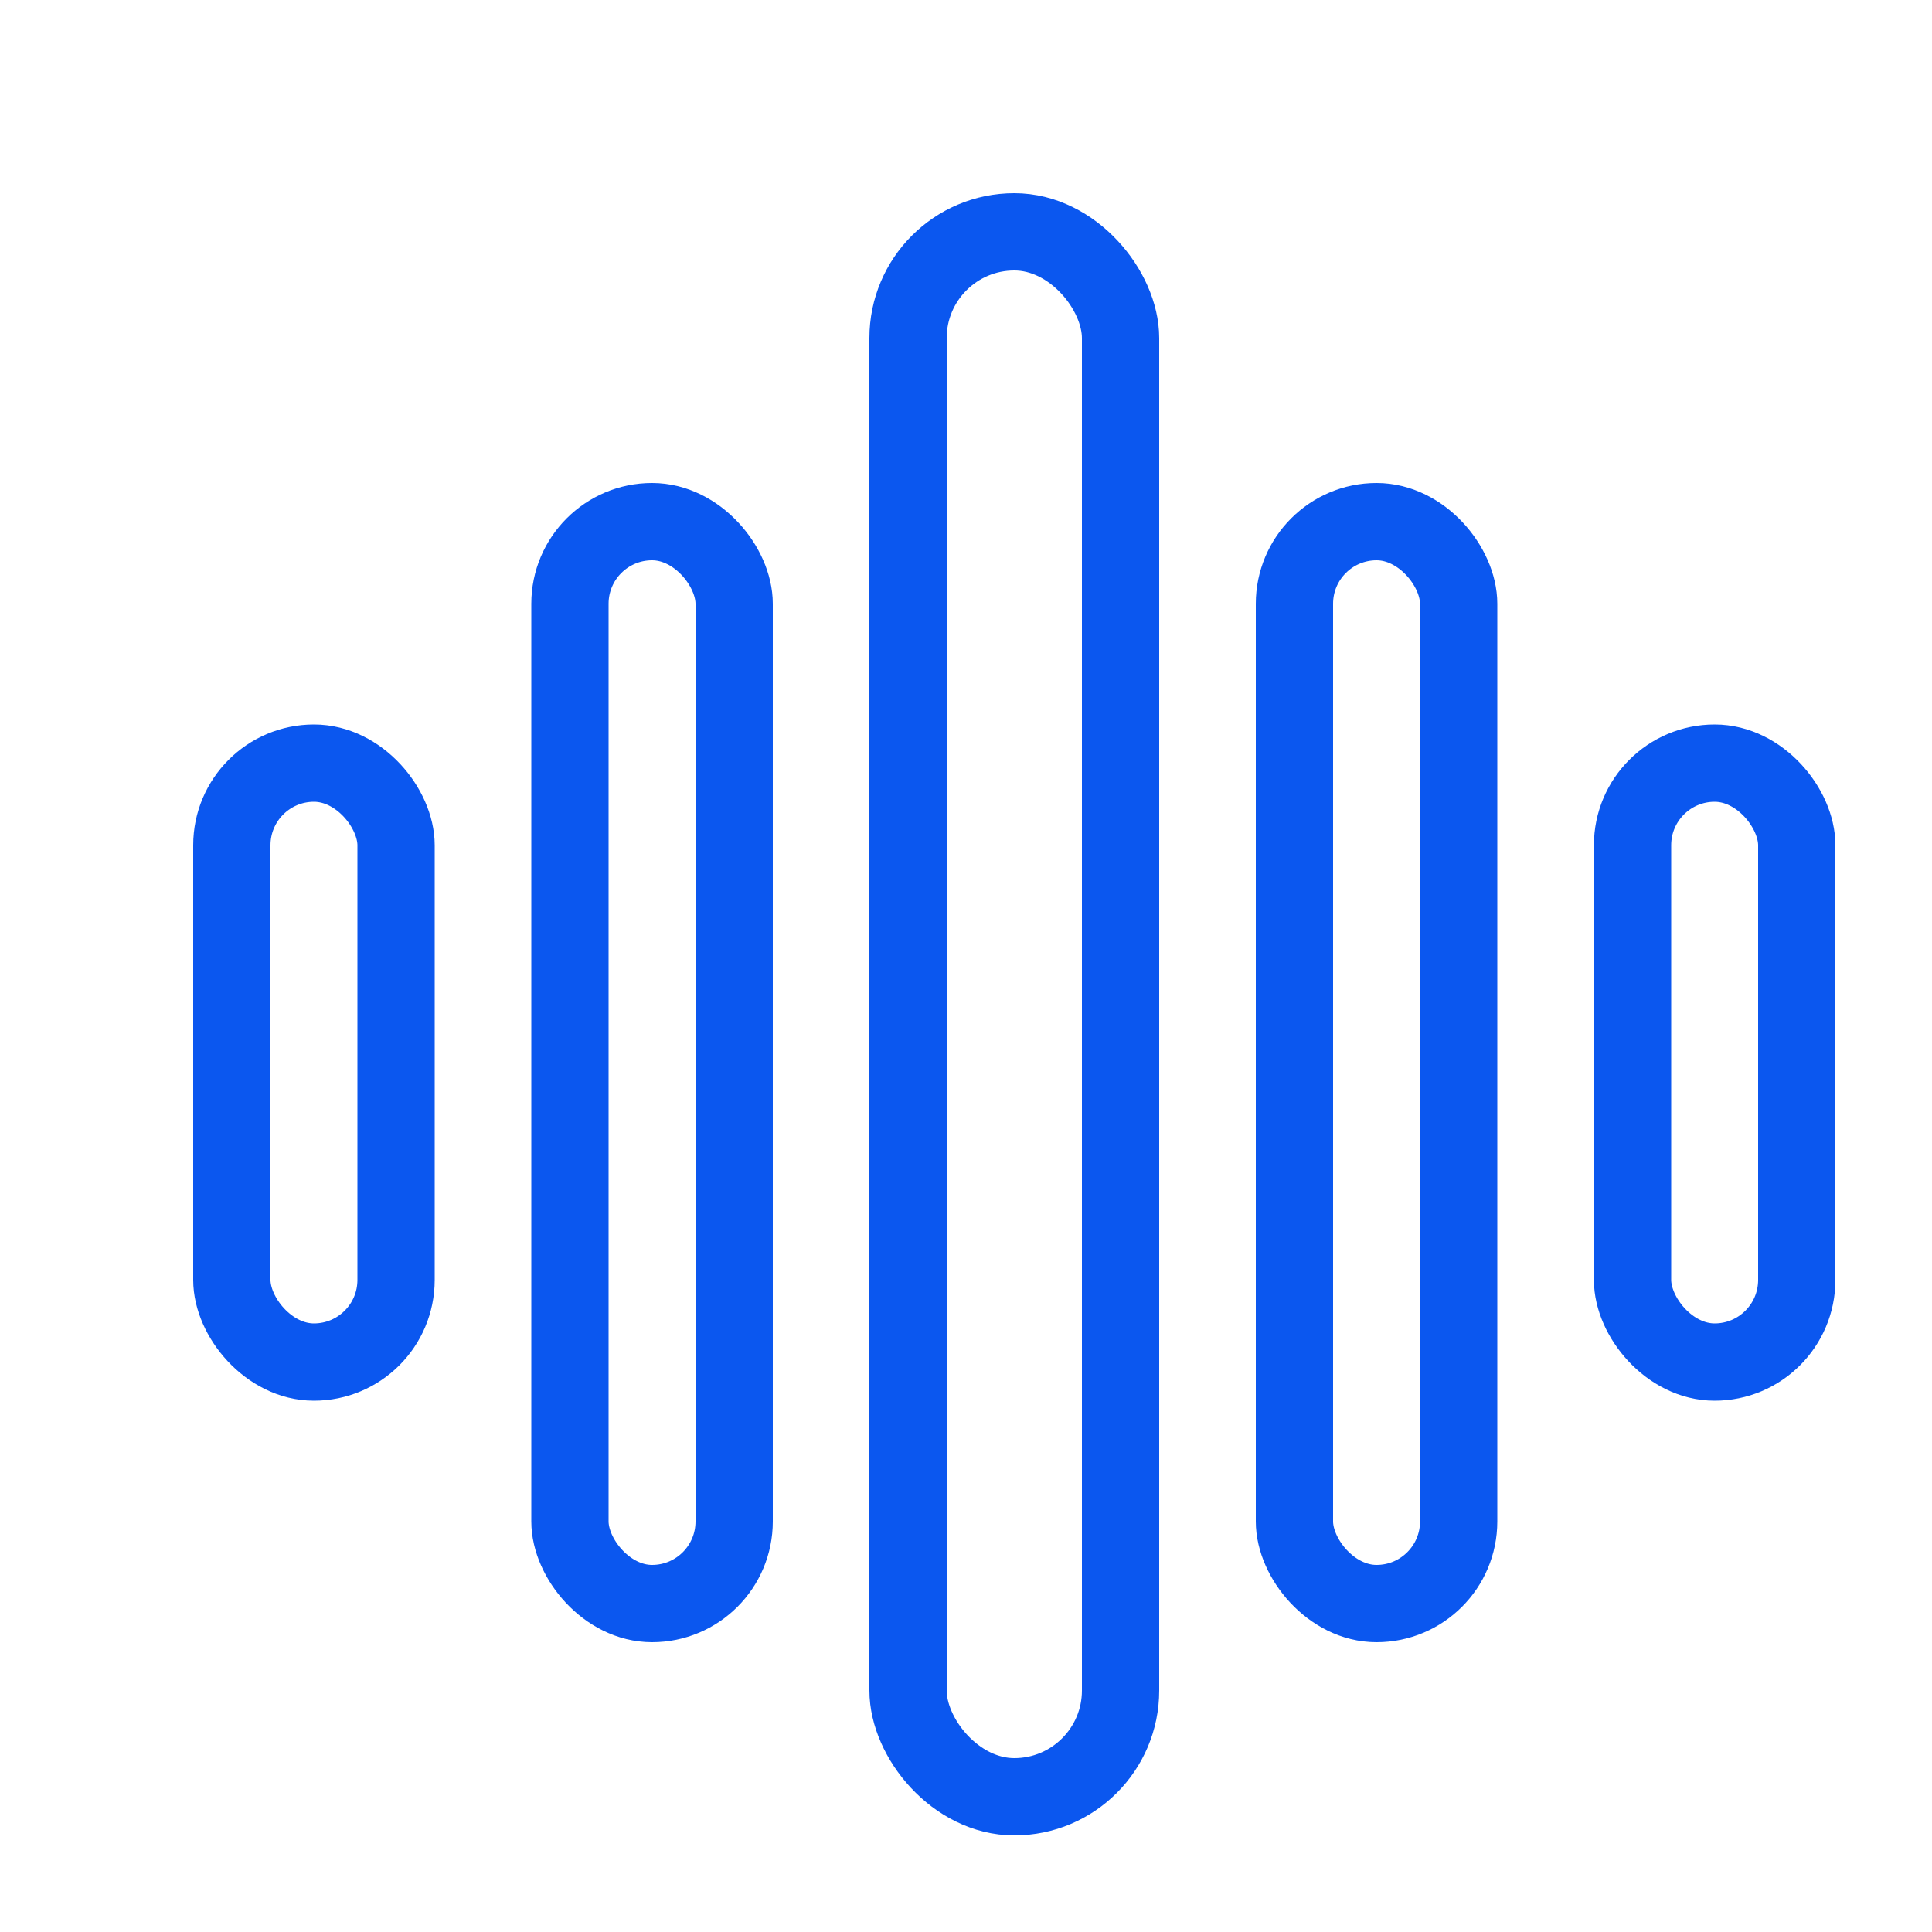
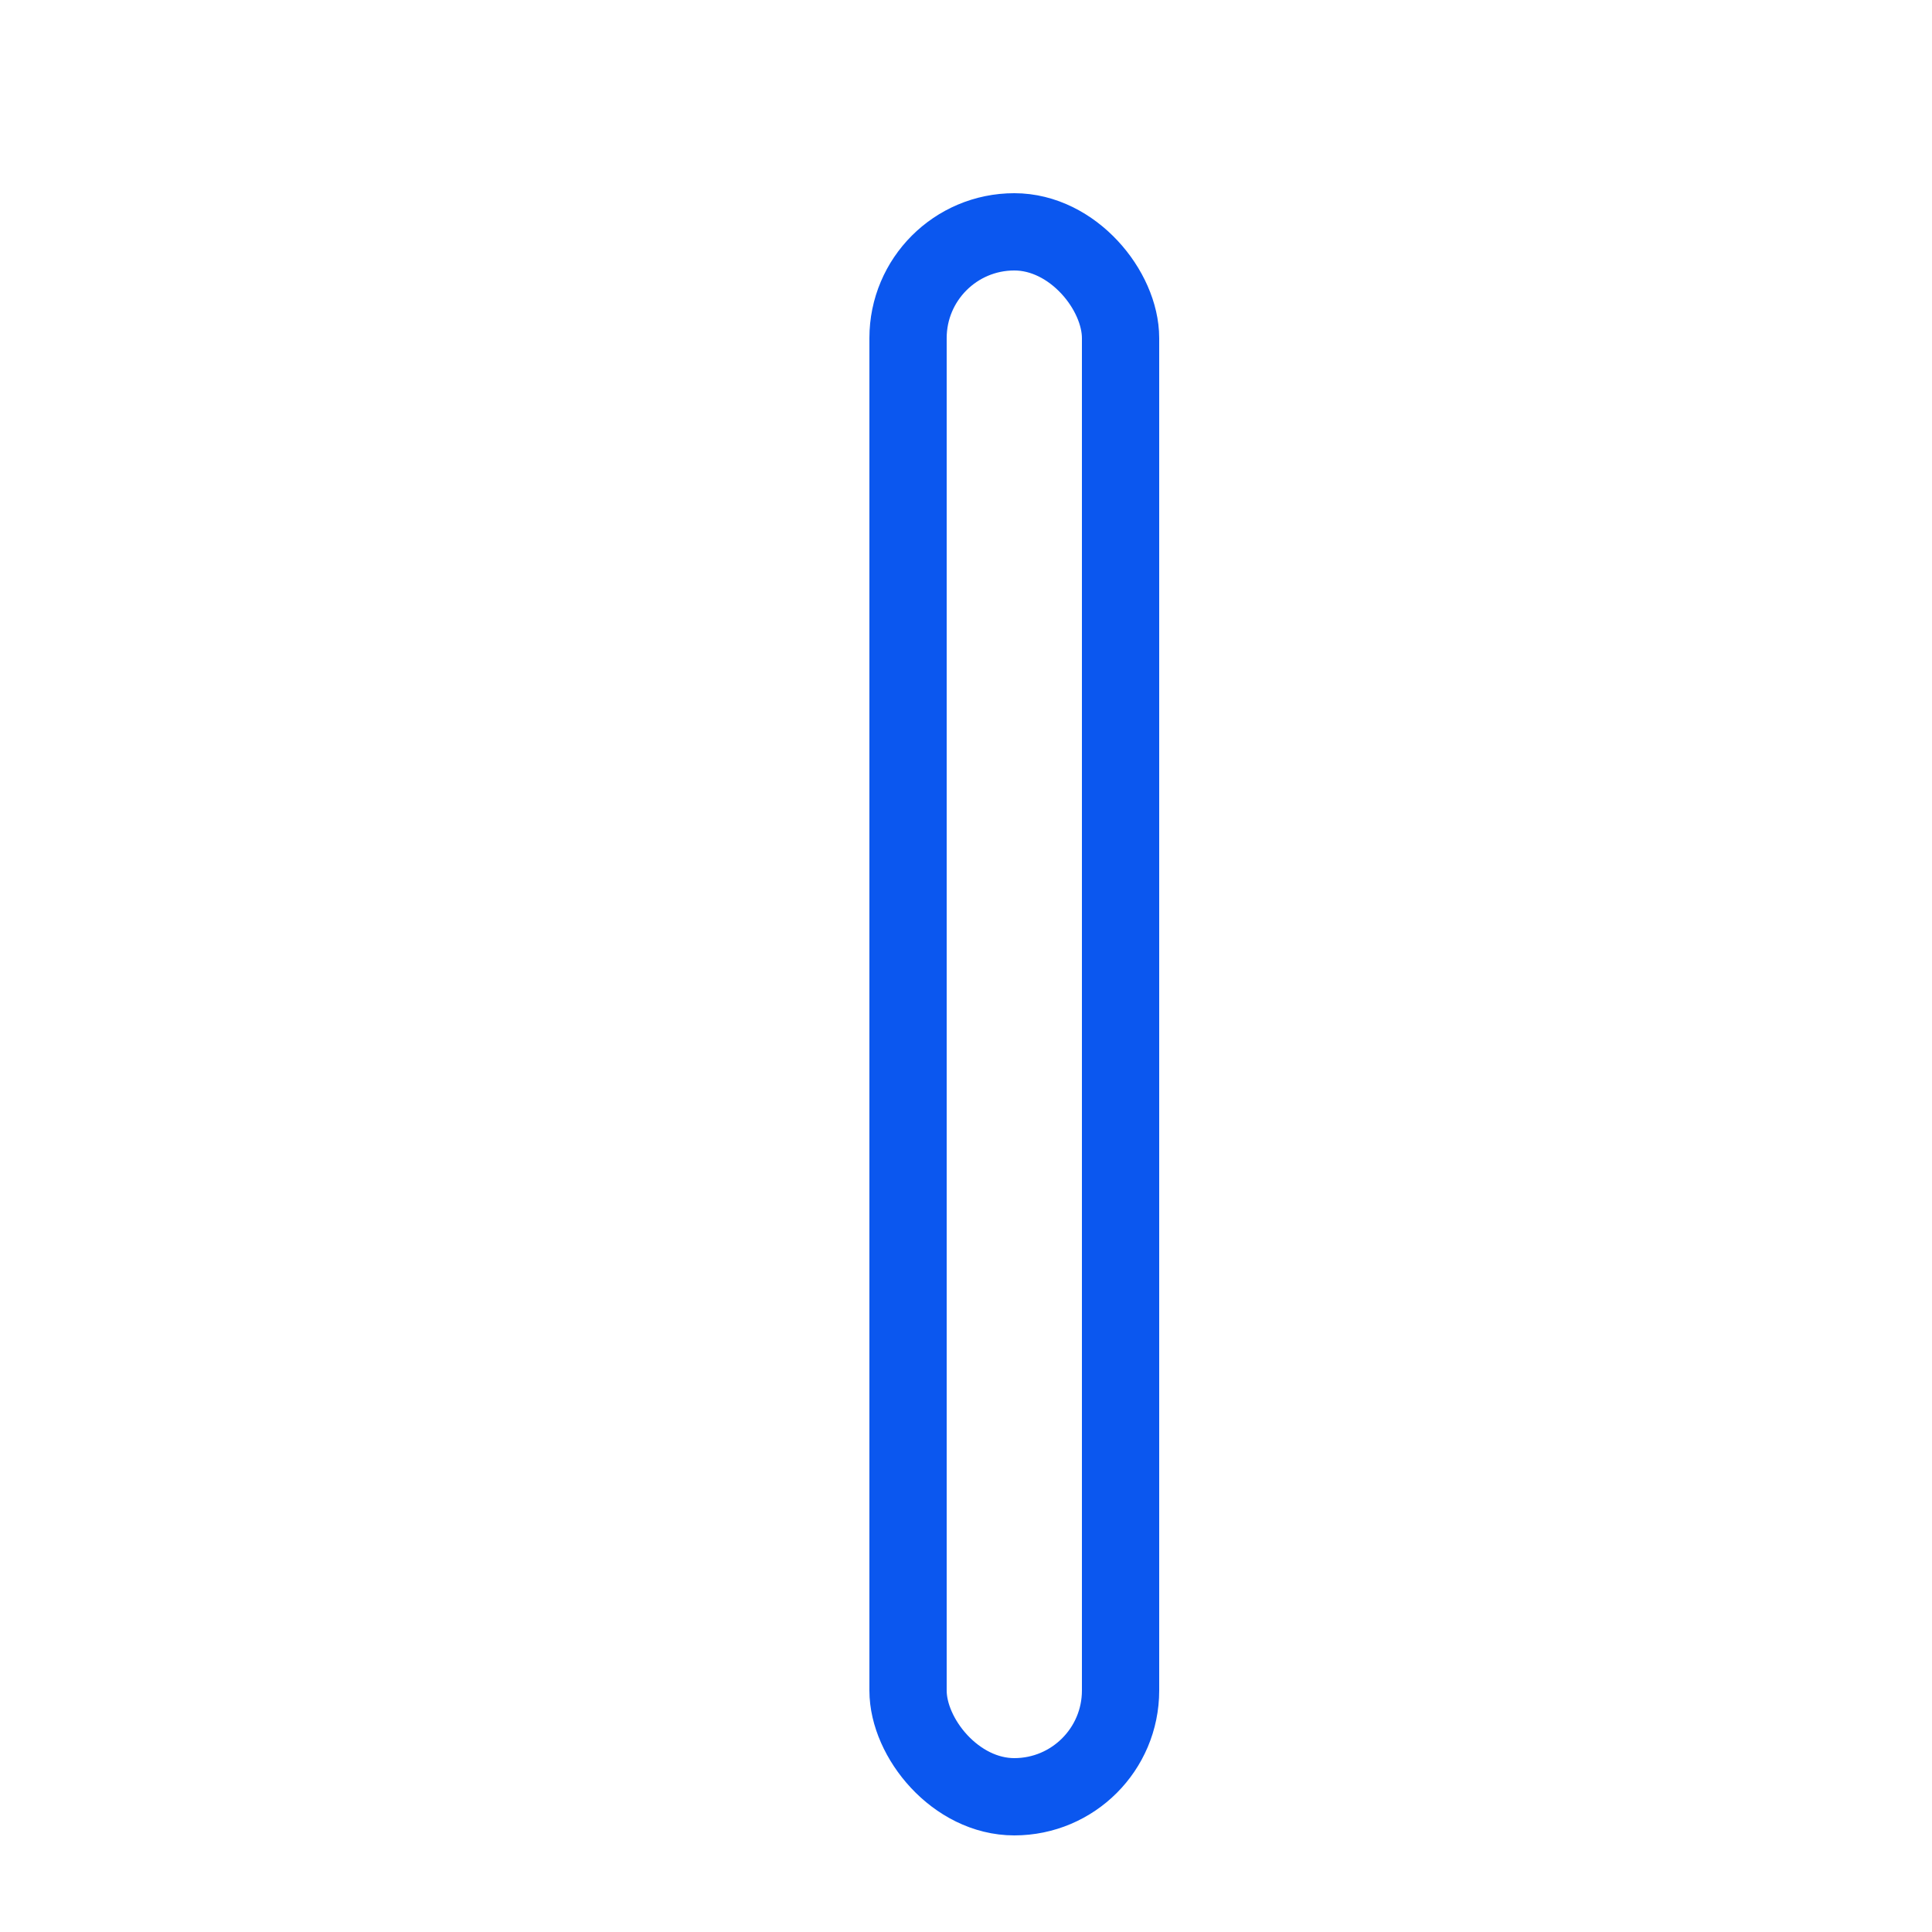
<svg xmlns="http://www.w3.org/2000/svg" fill="none" viewBox="0 0 20 20" height="20" width="20">
  <rect stroke-width="0.8" stroke="#0B57EF" rx="1.1" height="16.2" width="2.2" y="2.4" x="9.4" />
-   <rect stroke-width="0.8" stroke="#0B57EF" rx="0.85" height="11.2" width="1.7" y="5.4" x="5.9" />
-   <rect stroke-width="0.8" stroke="#0B57EF" rx="0.85" height="11.2" width="1.7" y="5.4" x="13.4" />
-   <rect stroke-width="0.8" stroke="#0B57EF" rx="0.85" height="6.2" width="1.7" y="7.9" x="2.4" />
-   <rect stroke-width="0.8" stroke="#0B57EF" rx="0.85" height="6.2" width="1.7" y="7.9" x="16.9" />
</svg>